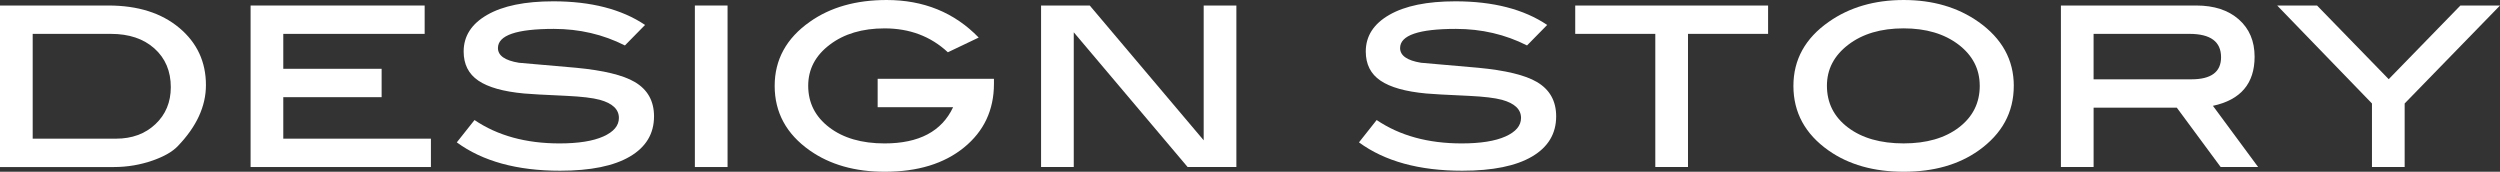
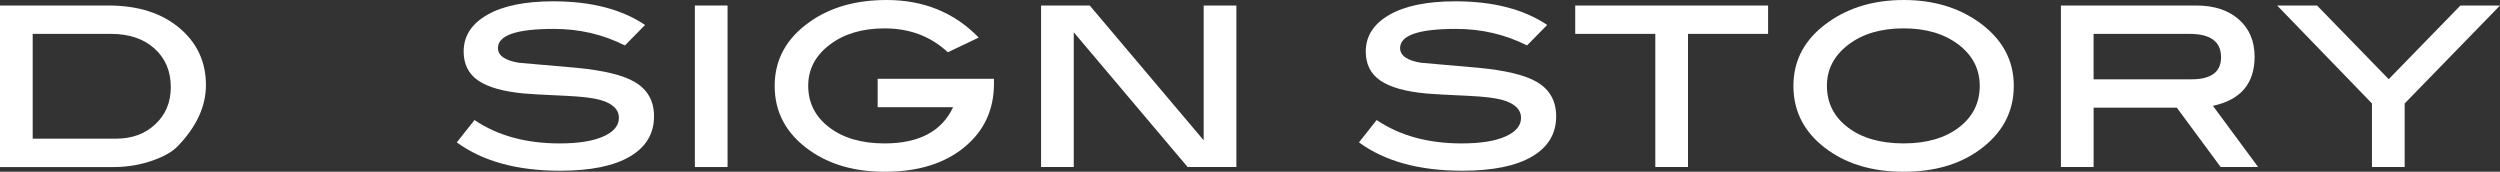
<svg xmlns="http://www.w3.org/2000/svg" viewBox="0 0 131 9">
  <rect x="0" y="0" width="131" height="9" fill="#333333" stroke="none" />
  <g id="a" />
  <g id="b">
    <g id="c">
      <g>
        <path d="M5.681,.289c1.541,0,2.778,.39,3.711,1.17,.932,.779,1.399,1.78,1.399,2.999,0,1.111-.49,2.175-1.47,3.193-.276,.294-.714,.546-1.313,.757-.657,.23-1.337,.345-2.041,.345H0V.289H5.681Zm.4,6.977c.837,0,1.525-.253,2.063-.76,.537-.507,.806-1.153,.806-1.937,0-.839-.285-1.514-.856-2.027-.571-.512-1.332-.767-2.284-.767H1.713V7.266H6.081Z" style="fill:#fff;" />
-         <path d="M22.581,8.752H13.131V.289h9.121V1.775h-7.408v1.83h5.153v1.487h-5.153v2.174h7.736v1.486Z" style="fill:#fff;" />
        <path d="M32.743,2.381c-1.142-.578-2.384-.867-3.725-.867-1.951,0-2.926,.335-2.926,1.004,0,.394,.366,.652,1.099,.771,.999,.083,1.998,.17,2.997,.262,1.437,.137,2.459,.385,3.069,.743,.675,.395,1.014,.996,1.014,1.803,0,.908-.422,1.61-1.264,2.105-.842,.496-2.062,.744-3.661,.744-2.255,0-4.058-.496-5.41-1.486l.928-1.17c1.208,.817,2.693,1.225,4.454,1.225,.989,0,1.756-.122,2.298-.365s.814-.566,.814-.97c0-.45-.333-.766-.999-.95-.371-.1-.947-.169-1.727-.207-1.218-.054-1.965-.096-2.241-.124-1.085-.1-1.884-.325-2.398-.674-.514-.348-.77-.858-.77-1.527,0-.807,.411-1.448,1.235-1.92,.823-.473,1.977-.709,3.461-.709,1.978,0,3.582,.413,4.81,1.238l-1.056,1.074Z" style="fill:#fff;" />
        <path d="M38.124,8.752h-1.713V.289h1.713V8.752Z" style="fill:#fff;" />
        <path d="M52.083,4.129v.26c0,1.372-.521,2.484-1.563,3.335-1.042,.851-2.428,1.276-4.16,1.276-1.561,0-2.869-.372-3.925-1.114-1.228-.863-1.842-1.991-1.842-3.386,0-1.376,.614-2.495,1.842-3.358,1.075-.761,2.417-1.142,4.025-1.142,1.941,0,3.549,.655,4.824,1.968l-1.616,.771c-.896-.835-2.001-1.252-3.316-1.252-1.163,0-2.121,.284-2.873,.855-.754,.57-1.129,1.287-1.129,2.152,0,.892,.367,1.618,1.101,2.179,.734,.561,1.702,.842,2.903,.842,1.802,0,2.998-.634,3.589-1.899h-3.954v-1.486h6.095Z" style="fill:#fff;" />
        <path d="M64.786,8.752h-2.555l-5.966-7.06v7.06h-1.713V.289h2.551l5.97,7.063V.289h1.713V8.752Z" style="fill:#fff;" />
        <path d="M80.016,2.381c-1.142-.578-2.384-.867-3.725-.867-1.951,0-2.926,.335-2.926,1.004,0,.394,.366,.652,1.099,.771,.999,.083,1.998,.17,2.997,.262,1.437,.137,2.46,.385,3.068,.743,.676,.395,1.014,.996,1.014,1.803,0,.908-.421,1.61-1.263,2.105-.842,.496-2.063,.744-3.661,.744-2.255,0-4.059-.496-5.409-1.486l.927-1.17c1.208,.817,2.693,1.225,4.453,1.225,.99,0,1.756-.122,2.298-.365s.814-.566,.814-.97c0-.45-.333-.766-.999-.95-.371-.1-.947-.169-1.727-.207-1.218-.054-1.965-.096-2.241-.124-1.085-.1-1.884-.325-2.398-.674-.514-.348-.771-.858-.771-1.527,0-.807,.412-1.448,1.235-1.92,.823-.473,1.977-.709,3.461-.709,1.979,0,3.583,.413,4.81,1.238l-1.056,1.074Z" style="fill:#fff;" />
        <path d="M92.647,1.775h-4.196v6.977h-1.713V1.775h-4.196V.289h10.106V1.775Z" style="fill:#fff;" />
        <path d="M105.522,4.5c0,1.386-.614,2.514-1.841,3.386-1.047,.743-2.355,1.114-3.925,1.114s-2.884-.372-3.939-1.114c-1.227-.863-1.842-1.991-1.842-3.386,0-1.376,.619-2.495,1.856-3.358,1.085-.761,2.393-1.142,3.925-1.142,1.522,0,2.826,.38,3.911,1.142,1.237,.872,1.856,1.991,1.856,3.358Zm-1.784-.007c0-.873-.372-1.593-1.115-2.159-.744-.565-1.702-.848-2.874-.848-1.182,0-2.147,.284-2.896,.855-.748,.57-1.122,1.287-1.122,2.152,0,.901,.367,1.63,1.101,2.186s1.707,.835,2.917,.835c1.202,0,2.166-.278,2.896-.835s1.094-1.285,1.094-2.186Z" style="fill:#fff;" />
        <path d="M118.325,8.752h-1.962l-2.298-3.11h-4.36v3.11h-1.713V.289h7.094c.932,0,1.675,.242,2.227,.728,.552,.486,.828,1.138,.828,1.955,0,1.403-.728,2.261-2.184,2.573l2.369,3.207Zm-3.496-4.596c1.037,0,1.555-.386,1.555-1.156,0-.817-.552-1.225-1.656-1.225h-5.024v2.381h5.124Z" style="fill:#fff;" />
        <path d="M131,.289l-4.996,5.133v3.33h-1.713v-3.33L119.324,.289h2.089l3.755,3.86,3.757-3.86h2.075Z" style="fill:#fff;" />
      </g>
    </g>
  </g>
</svg>